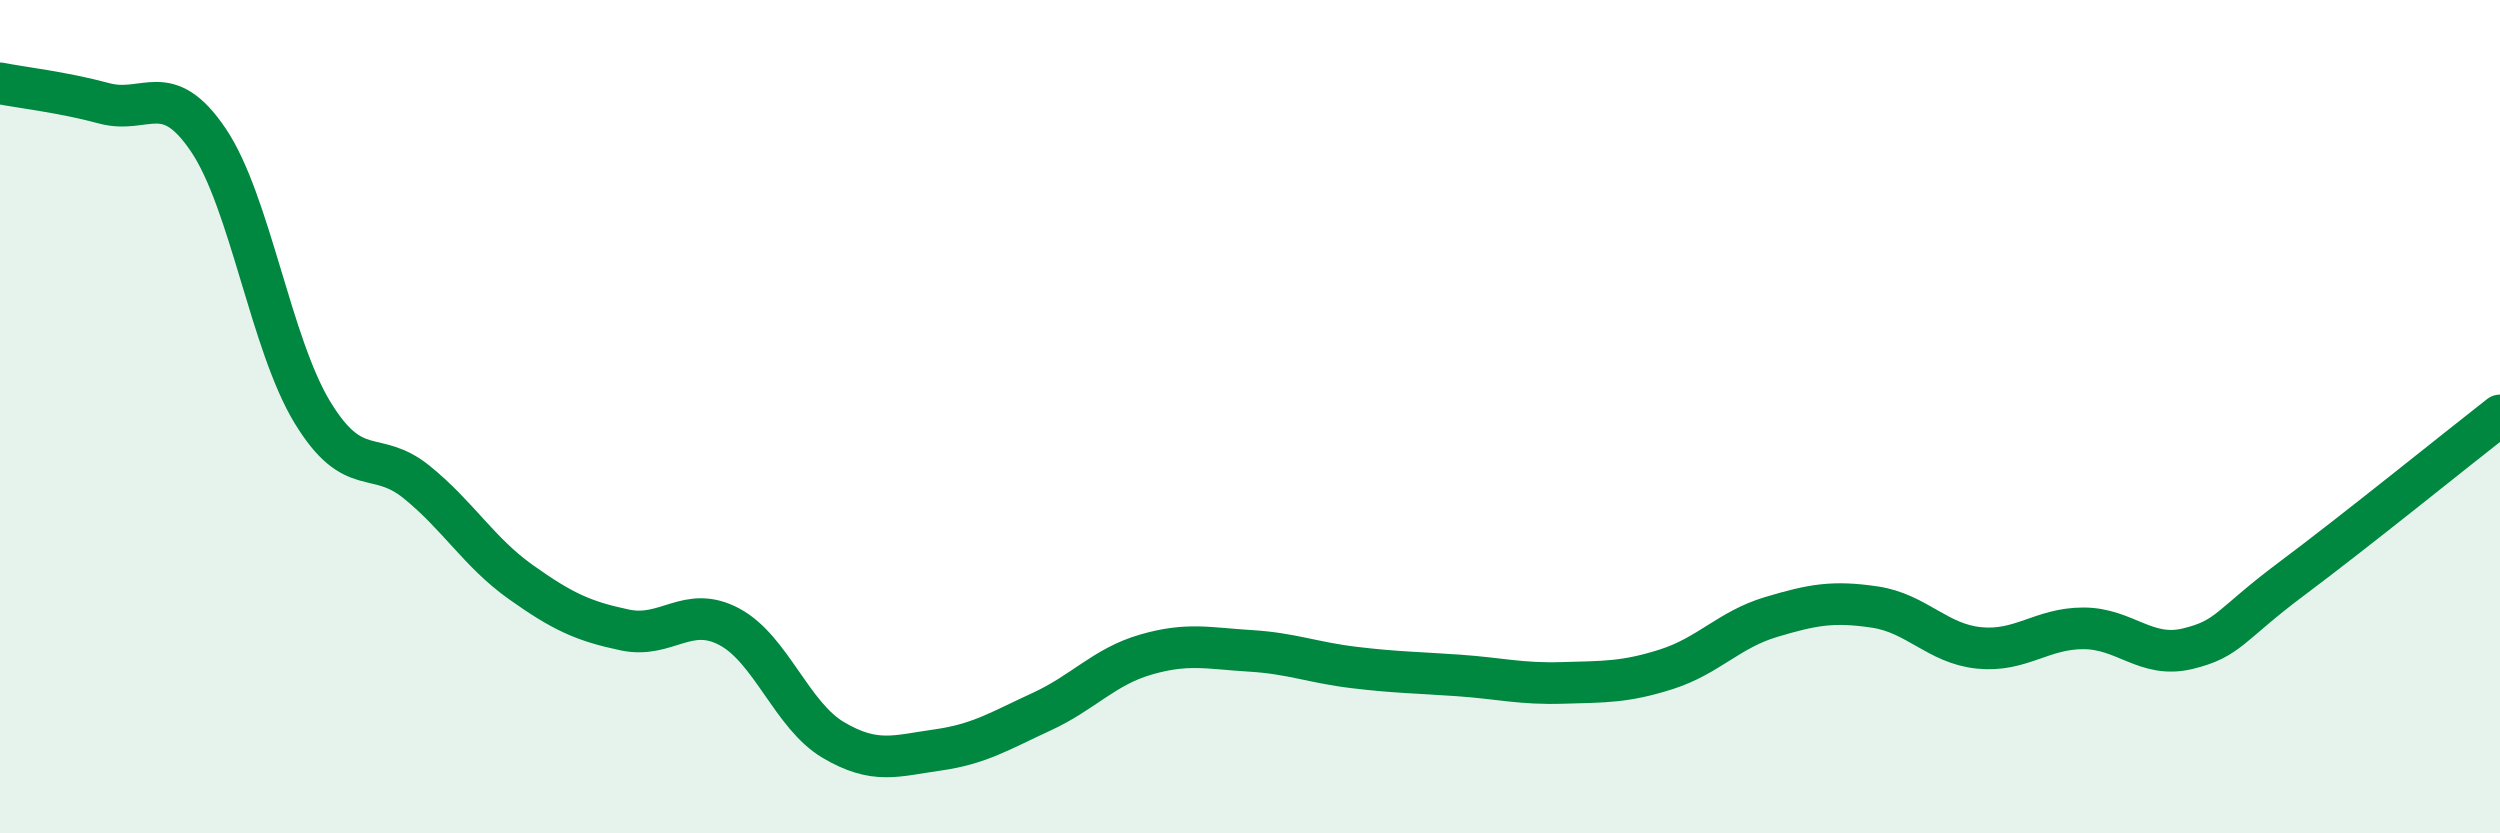
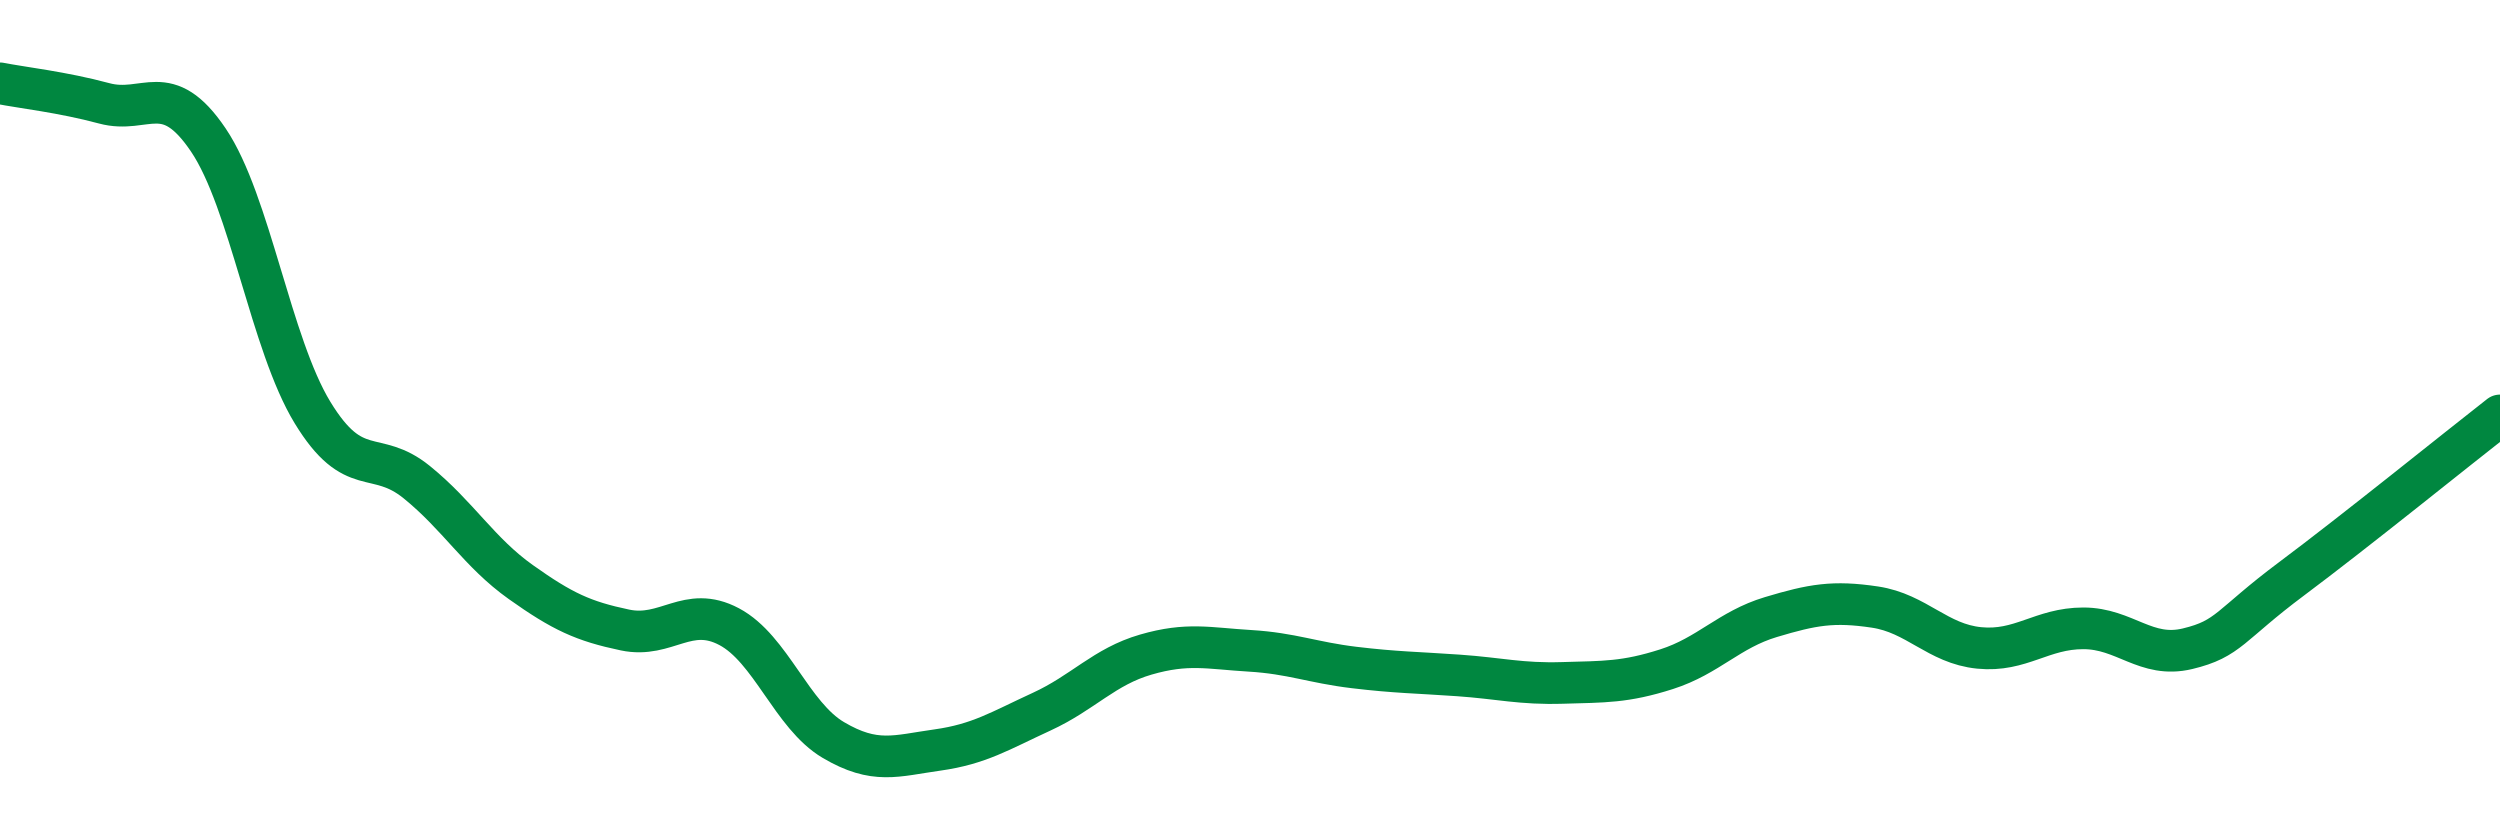
<svg xmlns="http://www.w3.org/2000/svg" width="60" height="20" viewBox="0 0 60 20">
-   <path d="M 0,2 C 0.5,2.1 1.5,2.21 2.5,2.48 C 3.5,2.75 4,1.88 5,3.36 C 6,4.84 6.5,8.26 7.5,9.9 C 8.5,11.54 9,10.76 10,11.57 C 11,12.38 11.5,13.26 12.5,13.97 C 13.5,14.68 14,14.91 15,15.12 C 16,15.33 16.5,14.51 17.5,15.04 C 18.5,15.57 19,17.17 20,17.76 C 21,18.35 21.5,18.14 22.5,18 C 23.5,17.86 24,17.54 25,17.08 C 26,16.62 26.5,16 27.5,15.71 C 28.5,15.42 29,15.56 30,15.62 C 31,15.68 31.5,15.9 32.5,16.02 C 33.5,16.14 34,16.14 35,16.21 C 36,16.28 36.5,16.42 37.5,16.39 C 38.5,16.36 39,16.38 40,16.06 C 41,15.74 41.5,15.11 42.5,14.81 C 43.5,14.51 44,14.42 45,14.57 C 46,14.72 46.5,15.45 47.5,15.55 C 48.5,15.65 49,15.08 50,15.08 C 51,15.08 51.5,15.81 52.5,15.57 C 53.5,15.33 53.5,15.01 55,13.89 C 56.5,12.77 59,10.75 60,9.97L60 20L0 20Z" fill="#008740" opacity="0.1" stroke-linecap="round" stroke-linejoin="round" />
  <path d="M 0,2 C 0.5,2.1 1.5,2.21 2.5,2.48 C 3.5,2.75 4,1.88 5,3.36 C 6,4.84 6.5,8.26 7.5,9.9 C 8.5,11.54 9,10.76 10,11.57 C 11,12.38 11.5,13.26 12.5,13.97 C 13.5,14.68 14,14.91 15,15.12 C 16,15.33 16.5,14.51 17.5,15.04 C 18.5,15.57 19,17.17 20,17.76 C 21,18.35 21.5,18.14 22.5,18 C 23.5,17.86 24,17.54 25,17.08 C 26,16.62 26.5,16 27.5,15.71 C 28.5,15.42 29,15.56 30,15.62 C 31,15.68 31.5,15.9 32.5,16.02 C 33.5,16.14 34,16.14 35,16.21 C 36,16.28 36.5,16.42 37.5,16.39 C 38.5,16.36 39,16.38 40,16.06 C 41,15.74 41.5,15.11 42.5,14.81 C 43.5,14.51 44,14.42 45,14.57 C 46,14.72 46.5,15.45 47.5,15.55 C 48.5,15.65 49,15.08 50,15.08 C 51,15.08 51.5,15.81 52.5,15.57 C 53.5,15.33 53.5,15.01 55,13.89 C 56.5,12.77 59,10.75 60,9.97" stroke="#008740" stroke-width="1" fill="none" stroke-linecap="round" stroke-linejoin="round" />
</svg>